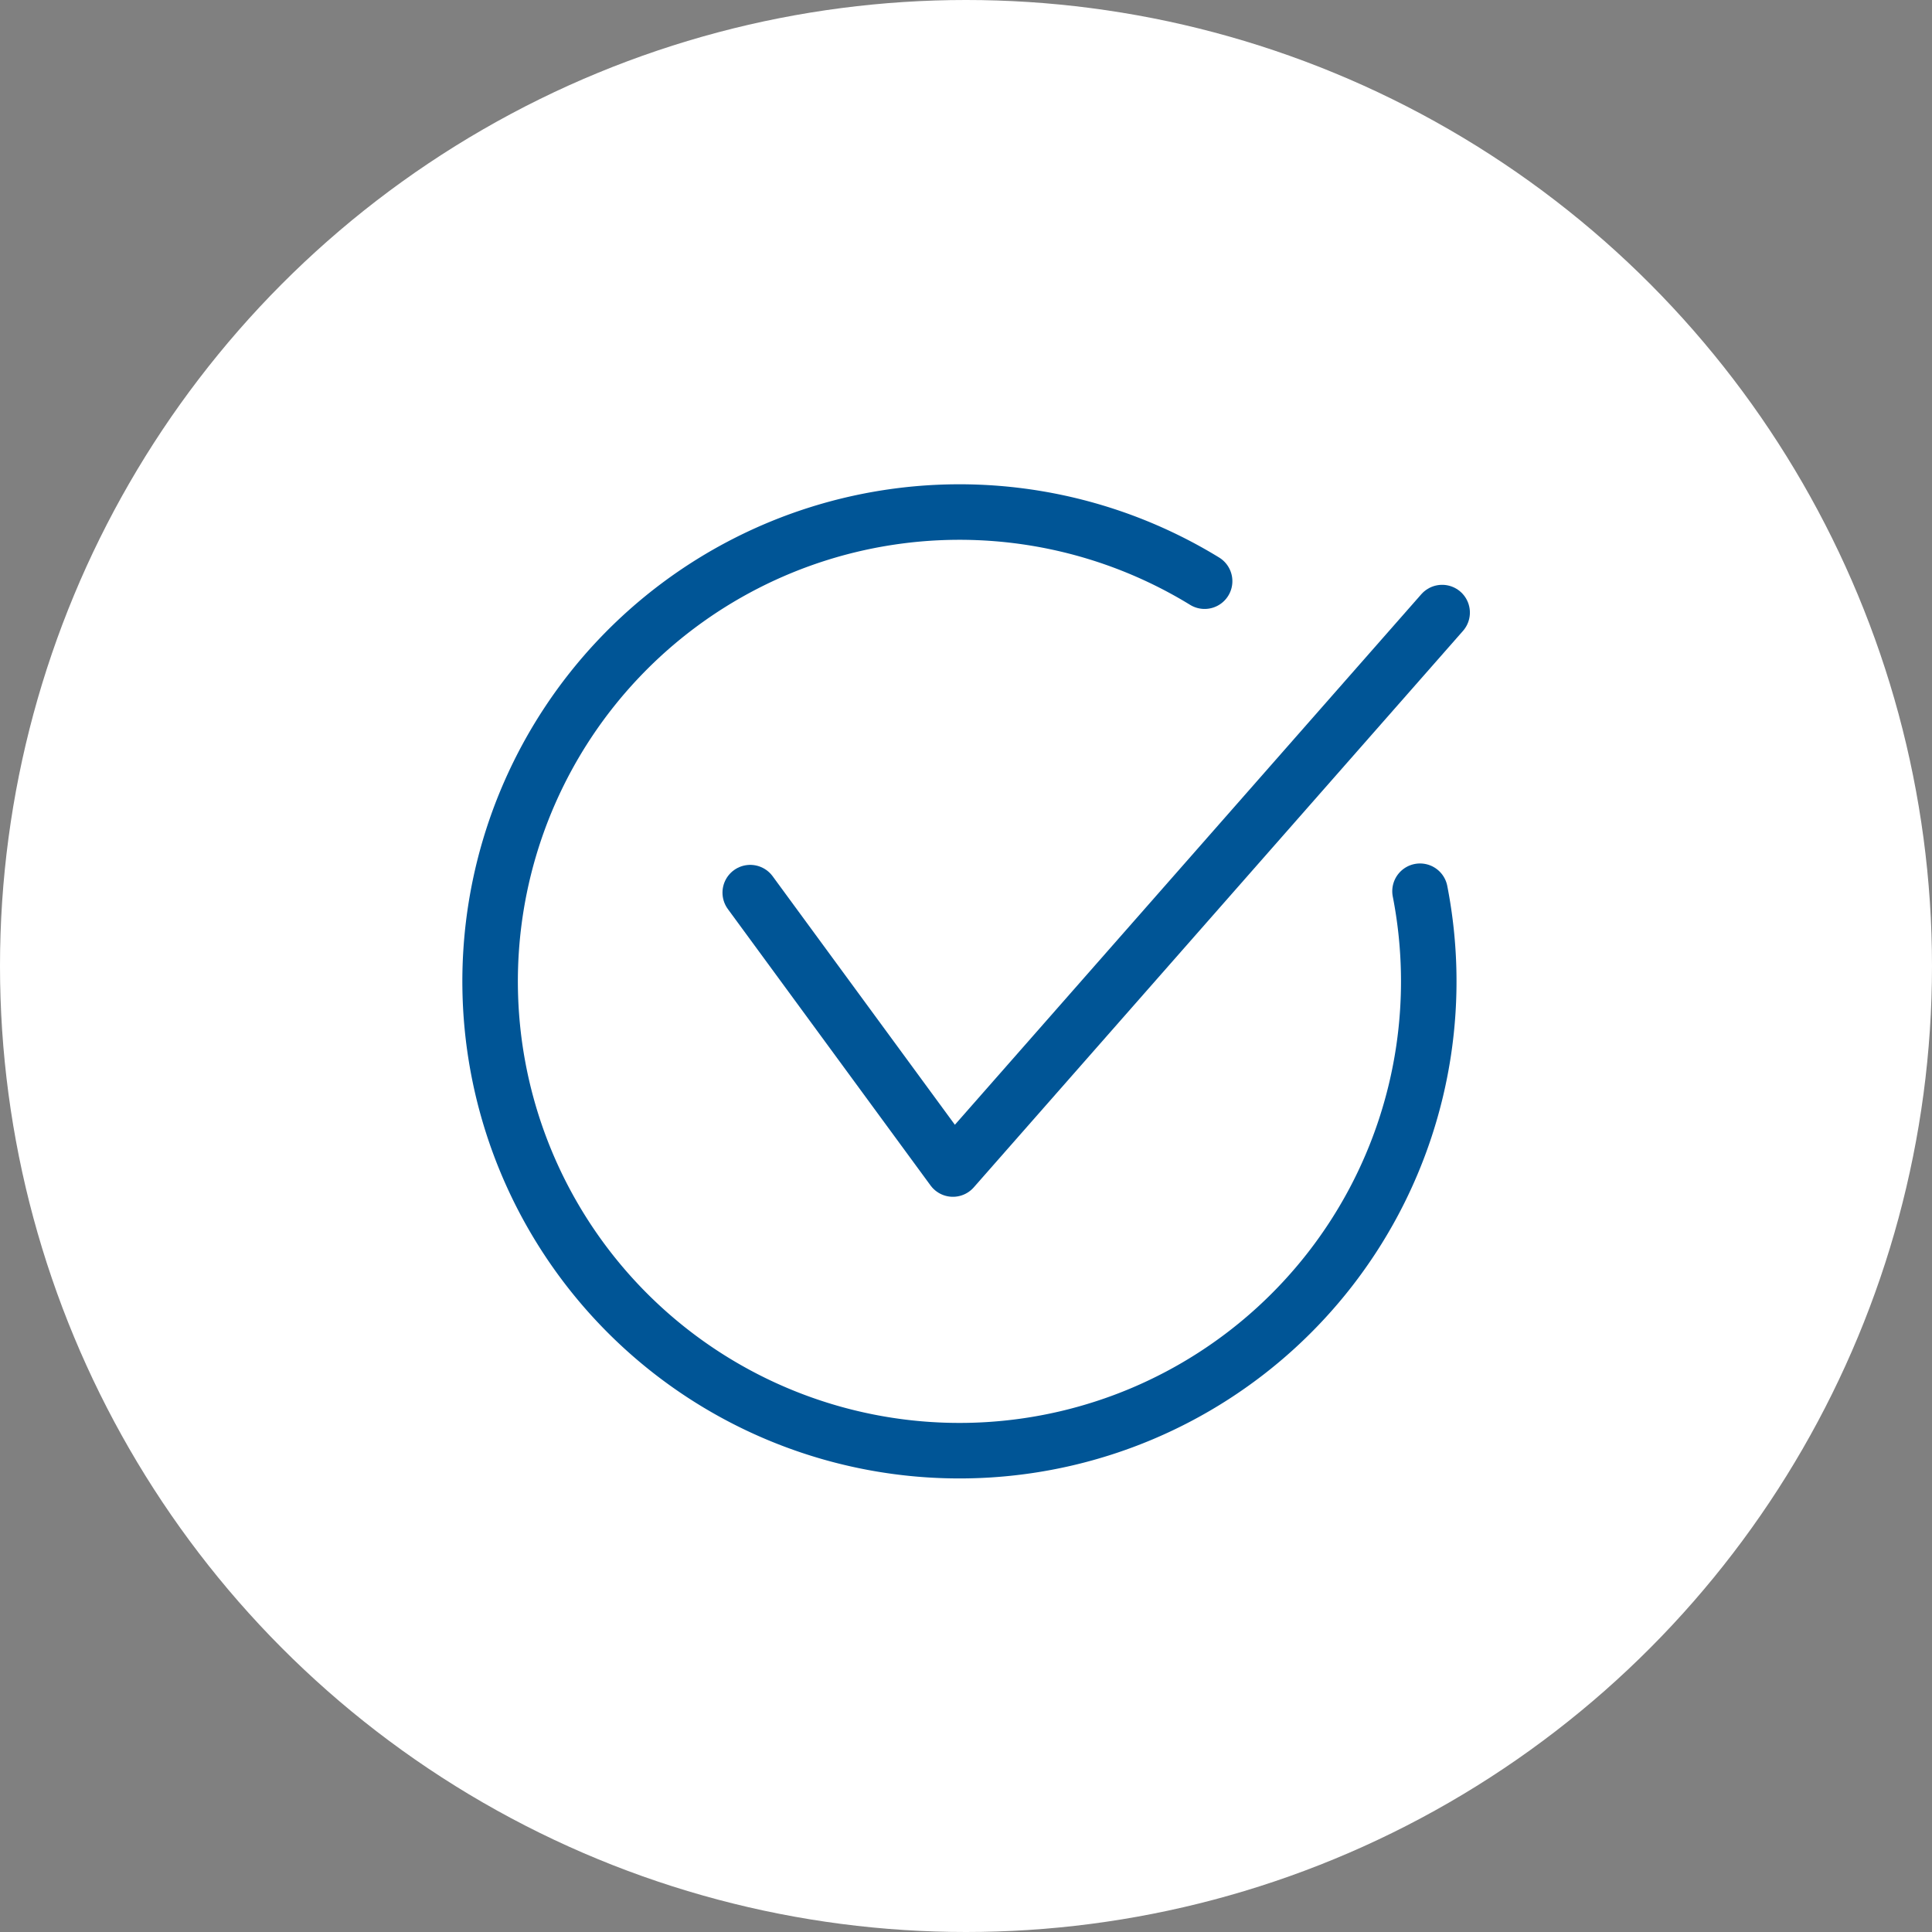
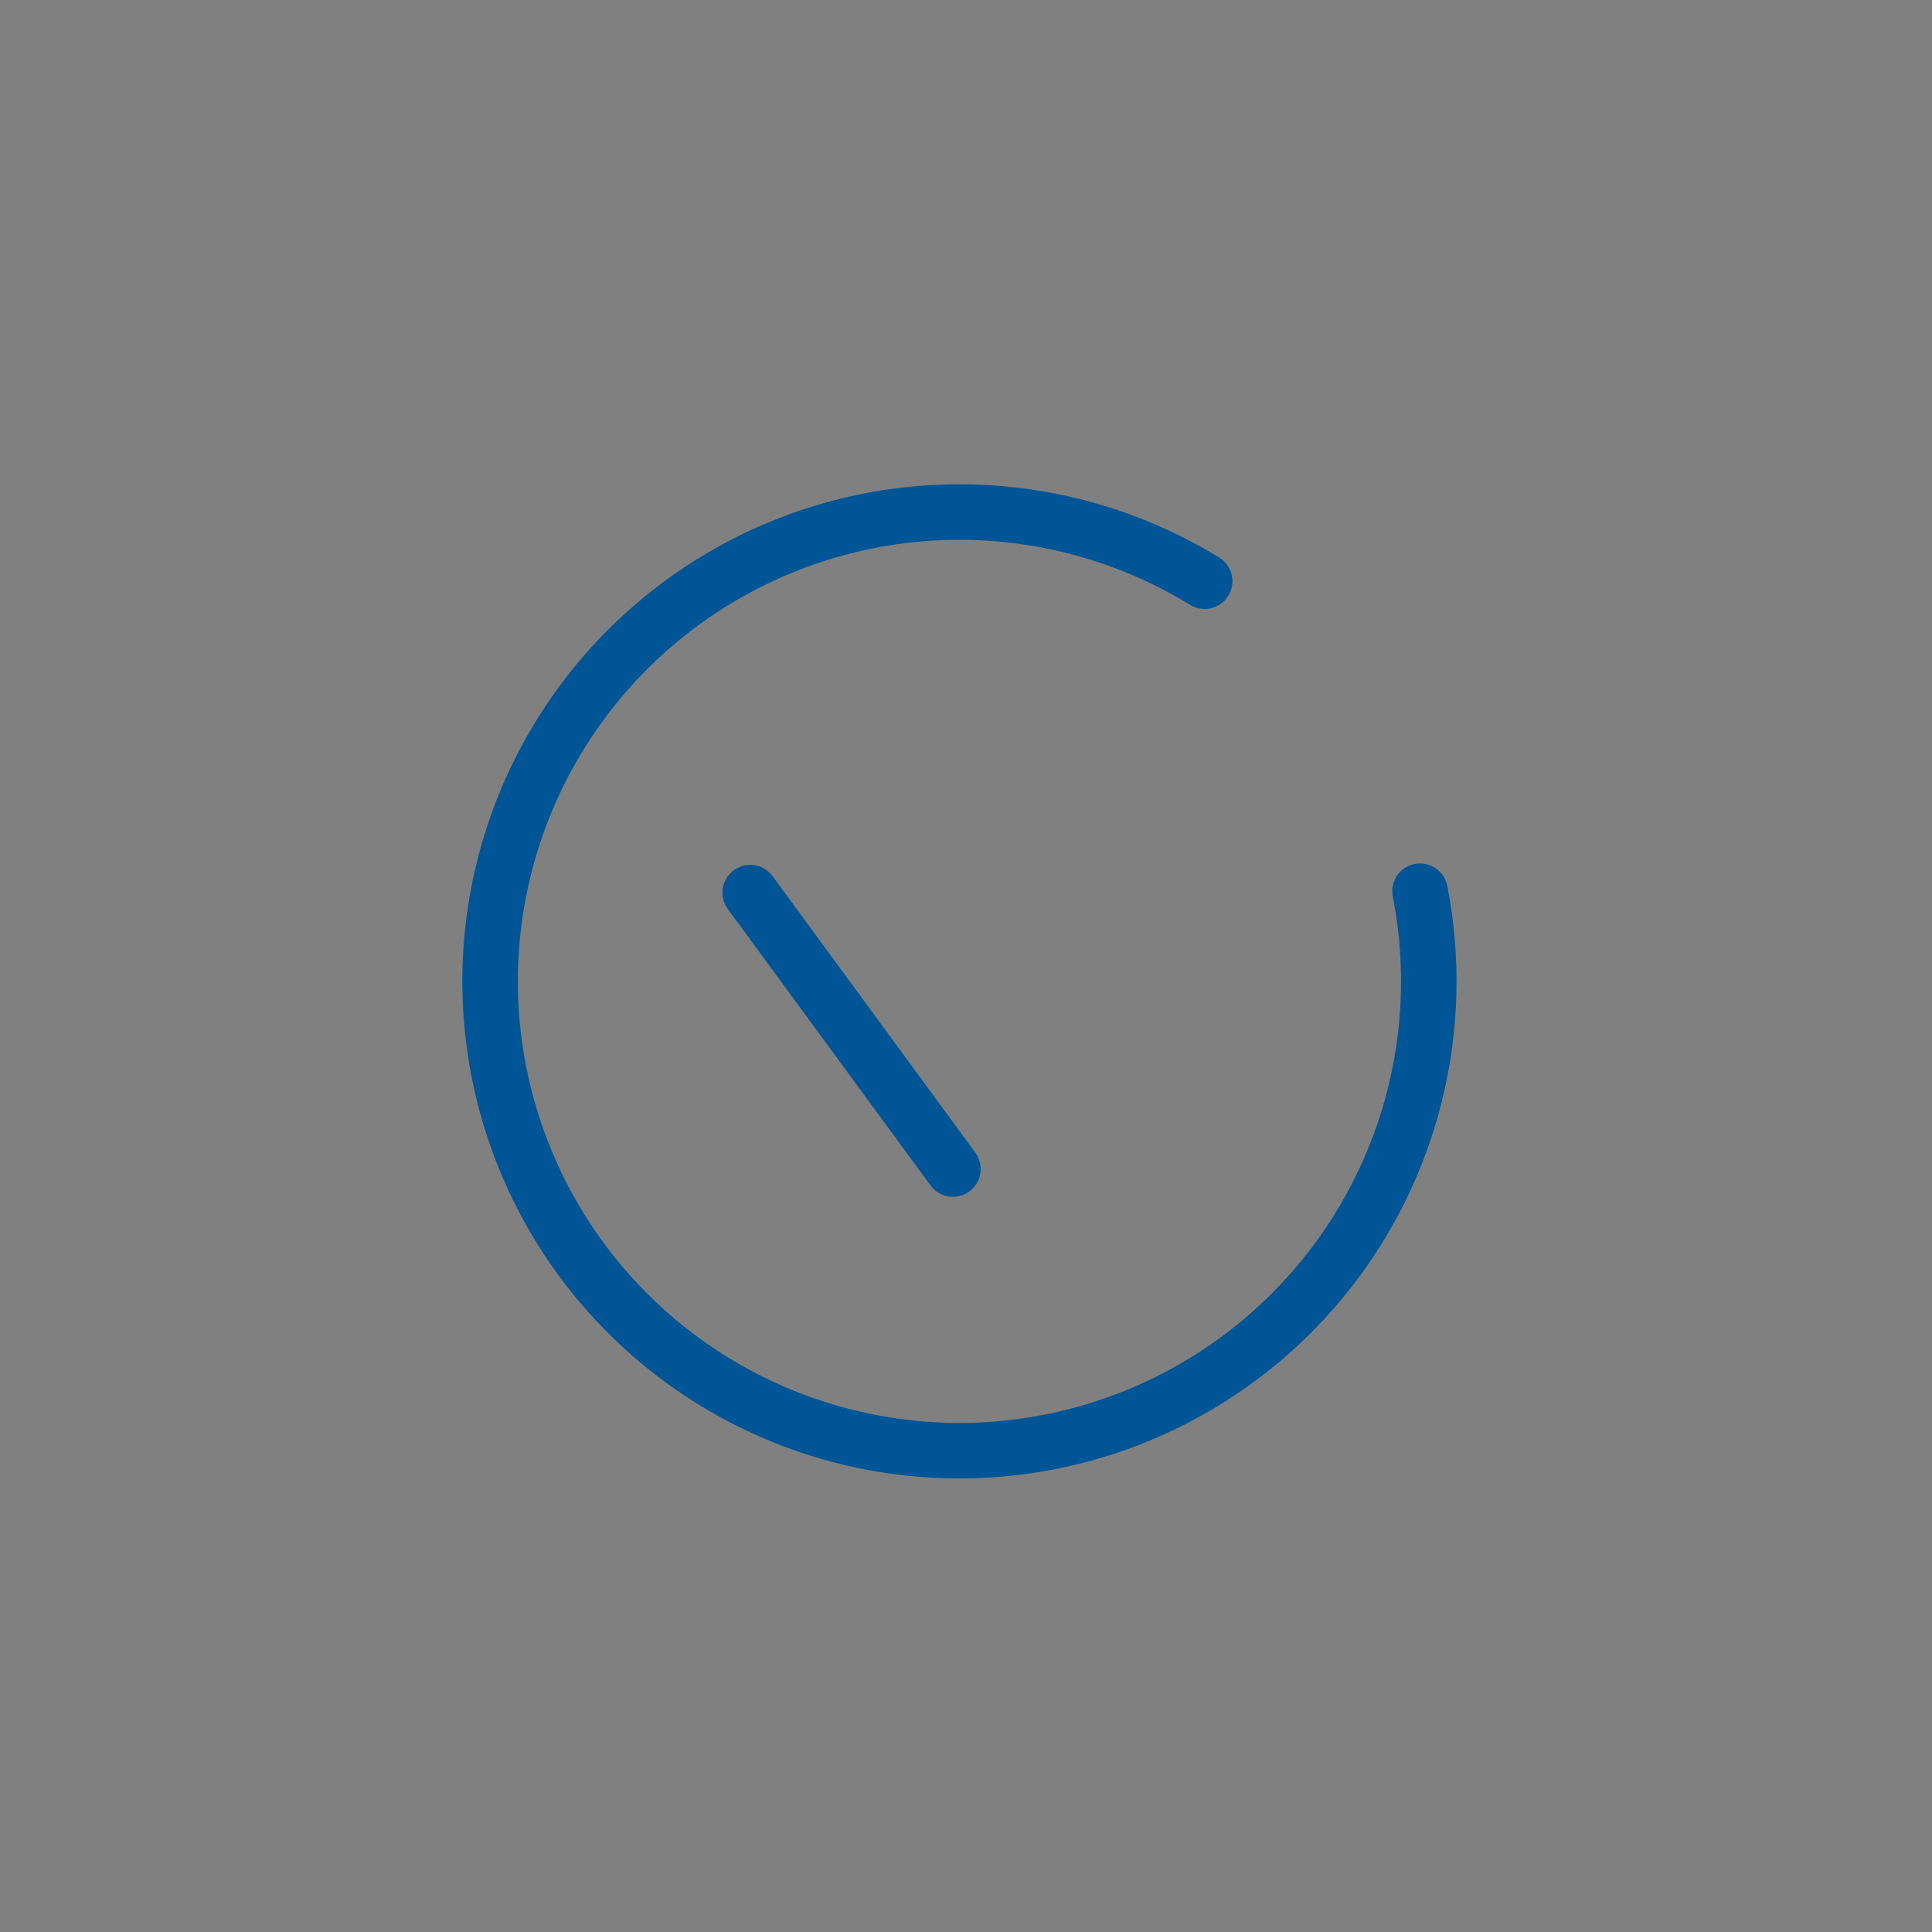
<svg xmlns="http://www.w3.org/2000/svg" width="87" height="87" viewBox="0 0 87 87">
  <rect x="0" y="0" width="87" height="87" fill="#808080" stroke="none" />
  <defs>
    <clipPath id="clip-path">
      <rect id="Rectangle_190" data-name="Rectangle 190" width="49" height="48.394" fill="none" stroke="#005596" stroke-width="1" />
    </clipPath>
  </defs>
  <g id="Group_642" data-name="Group 642" transform="translate(-587 -1412)">
-     <circle id="Ellipse_43" data-name="Ellipse 43" cx="43.5" cy="43.5" r="43.5" transform="translate(587 1412)" fill="#fff" />
    <g id="Group_614" data-name="Group 614" transform="translate(608 1434)">
      <g id="Group_613" data-name="Group 613" transform="translate(-2 -1.999)" clip-path="url(#clip-path)">
-         <path id="Path_581" data-name="Path 581" d="M16.6,19.785l9.127,12.447L47.757,7.174" transform="translate(-1.816 0.41)" fill="none" stroke="#005596" stroke-linecap="round" stroke-linejoin="round" stroke-width="2.5" />
+         <path id="Path_581" data-name="Path 581" d="M16.6,19.785l9.127,12.447" transform="translate(-1.816 0.41)" fill="none" stroke="#005596" stroke-linecap="round" stroke-linejoin="round" stroke-width="2.5" />
        <path id="Path_582" data-name="Path 582" d="M43.135,18.323a21.134,21.134,0,1,1-9.7-13.962" transform="translate(1.81 1.809)" fill="none" stroke="#005596" stroke-linecap="round" stroke-linejoin="round" stroke-width="2.5" />
      </g>
    </g>
  </g>
</svg>